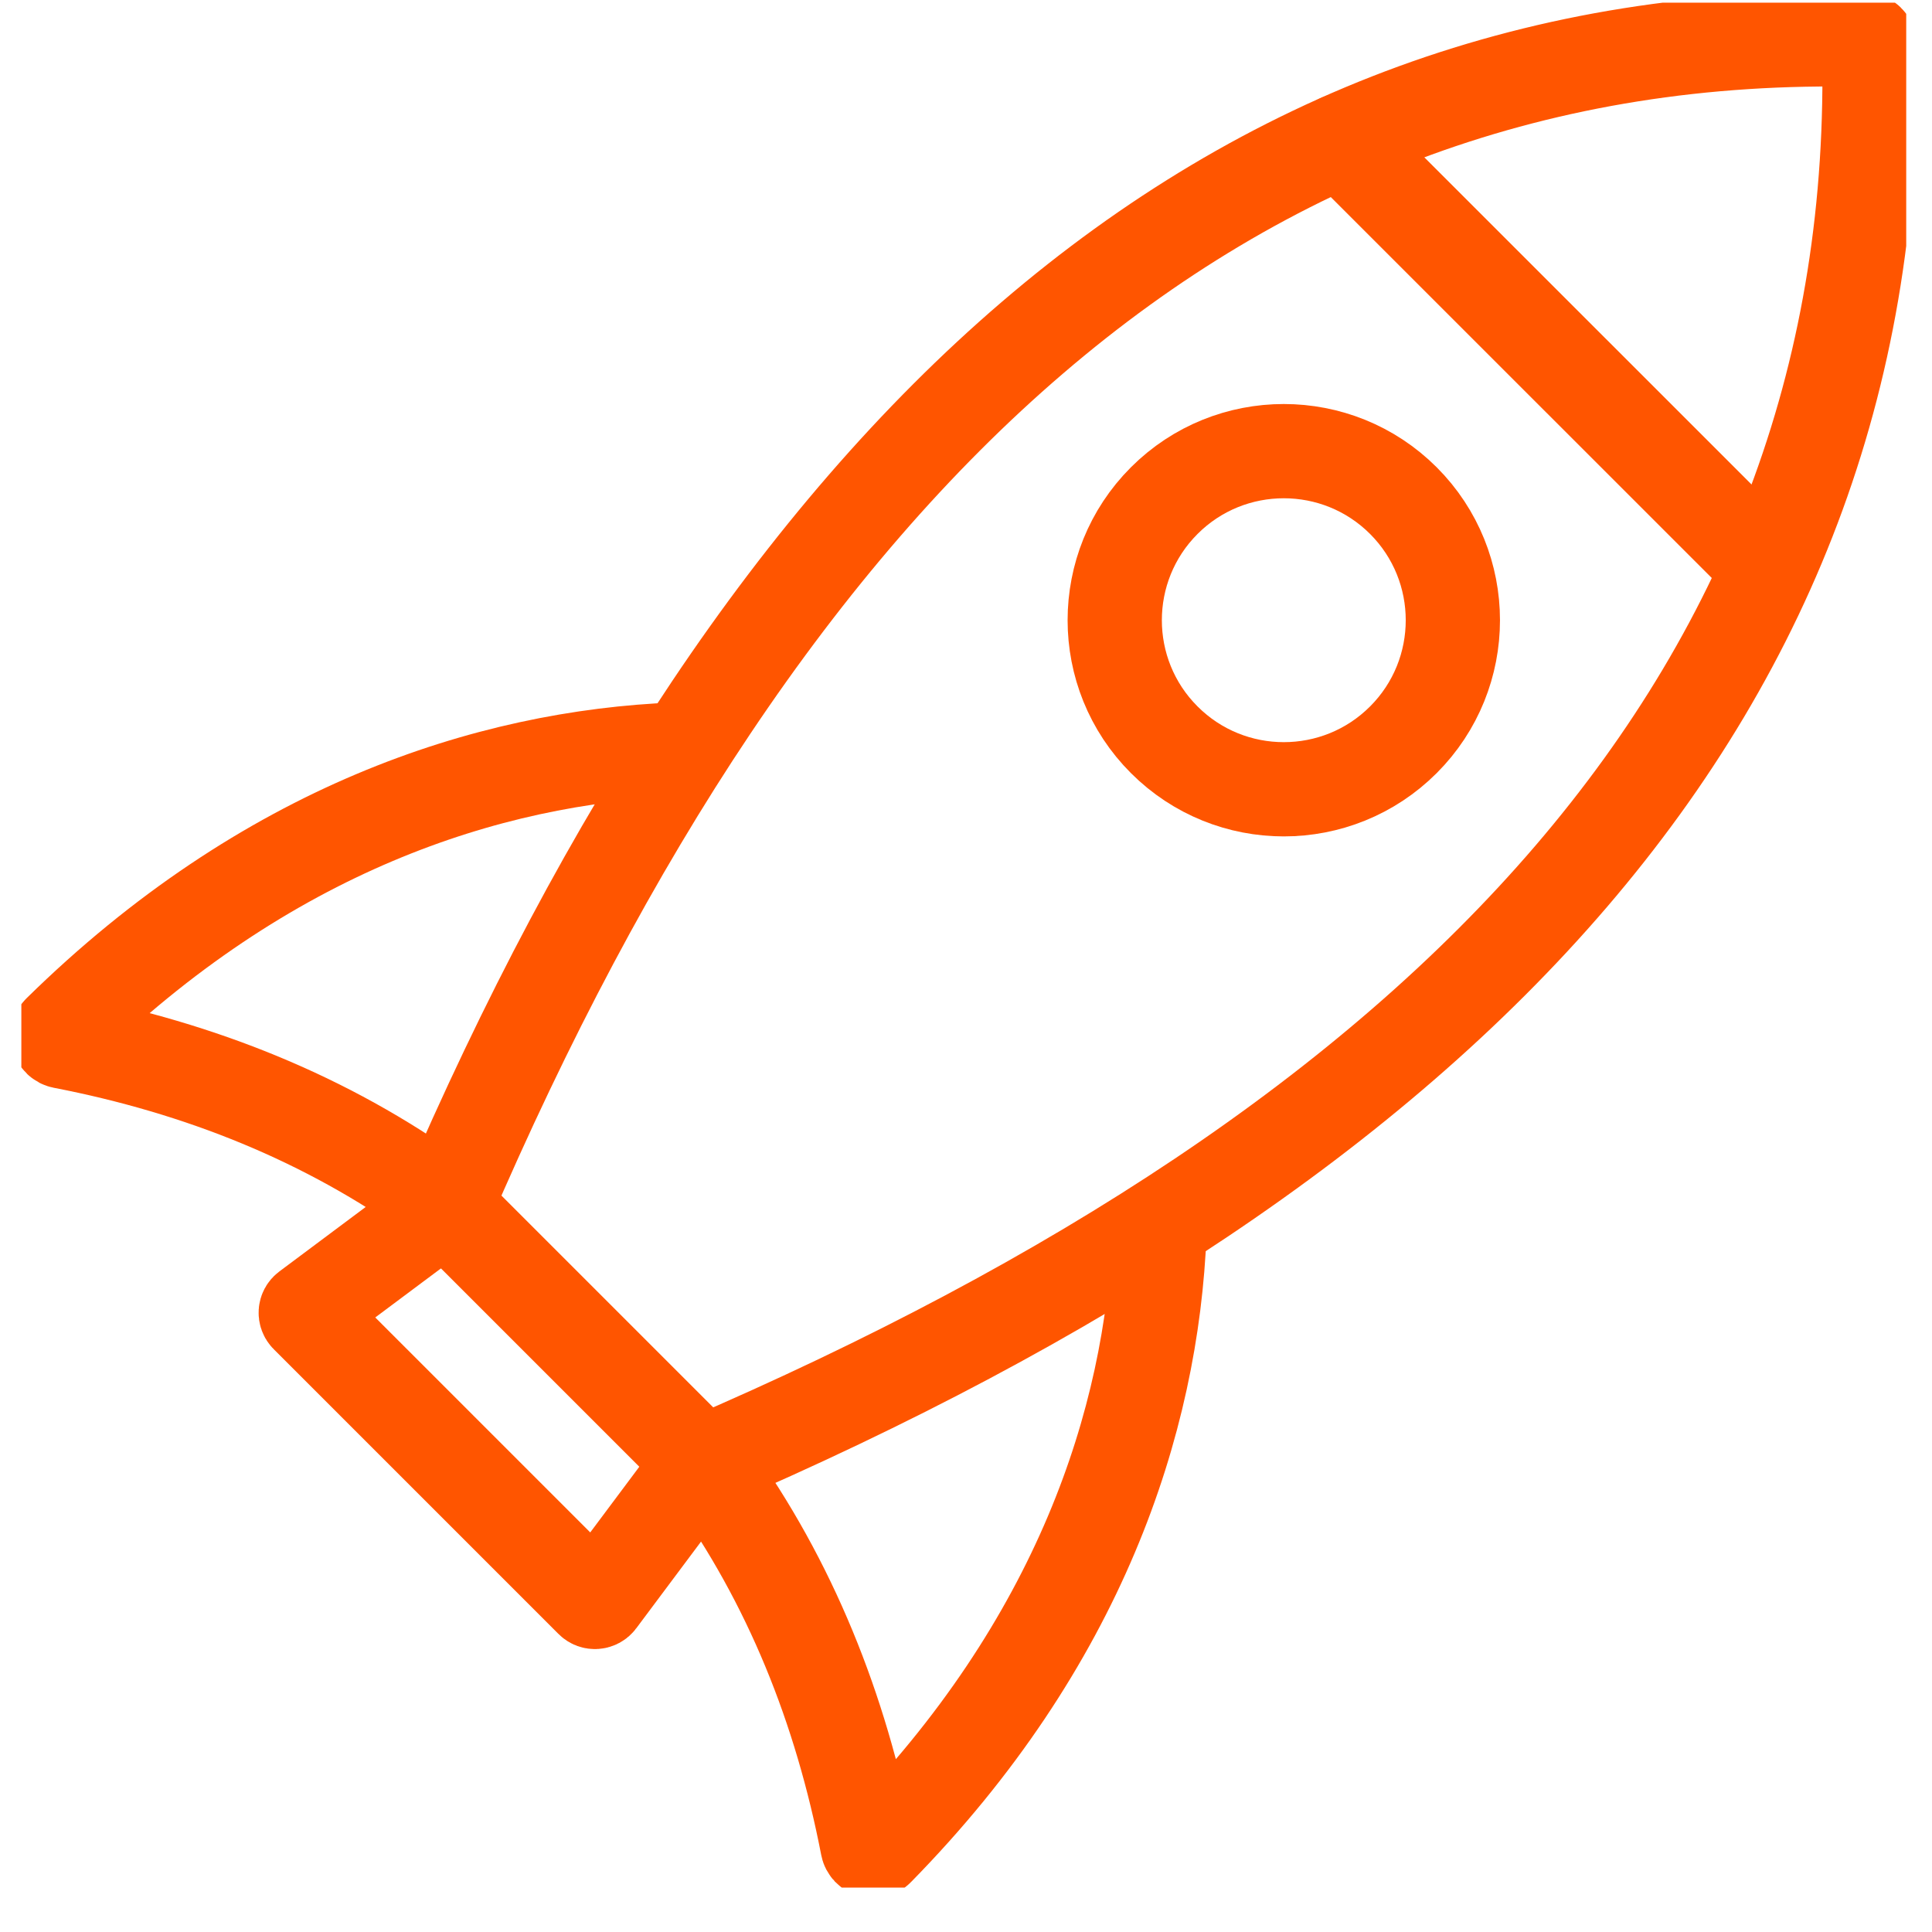
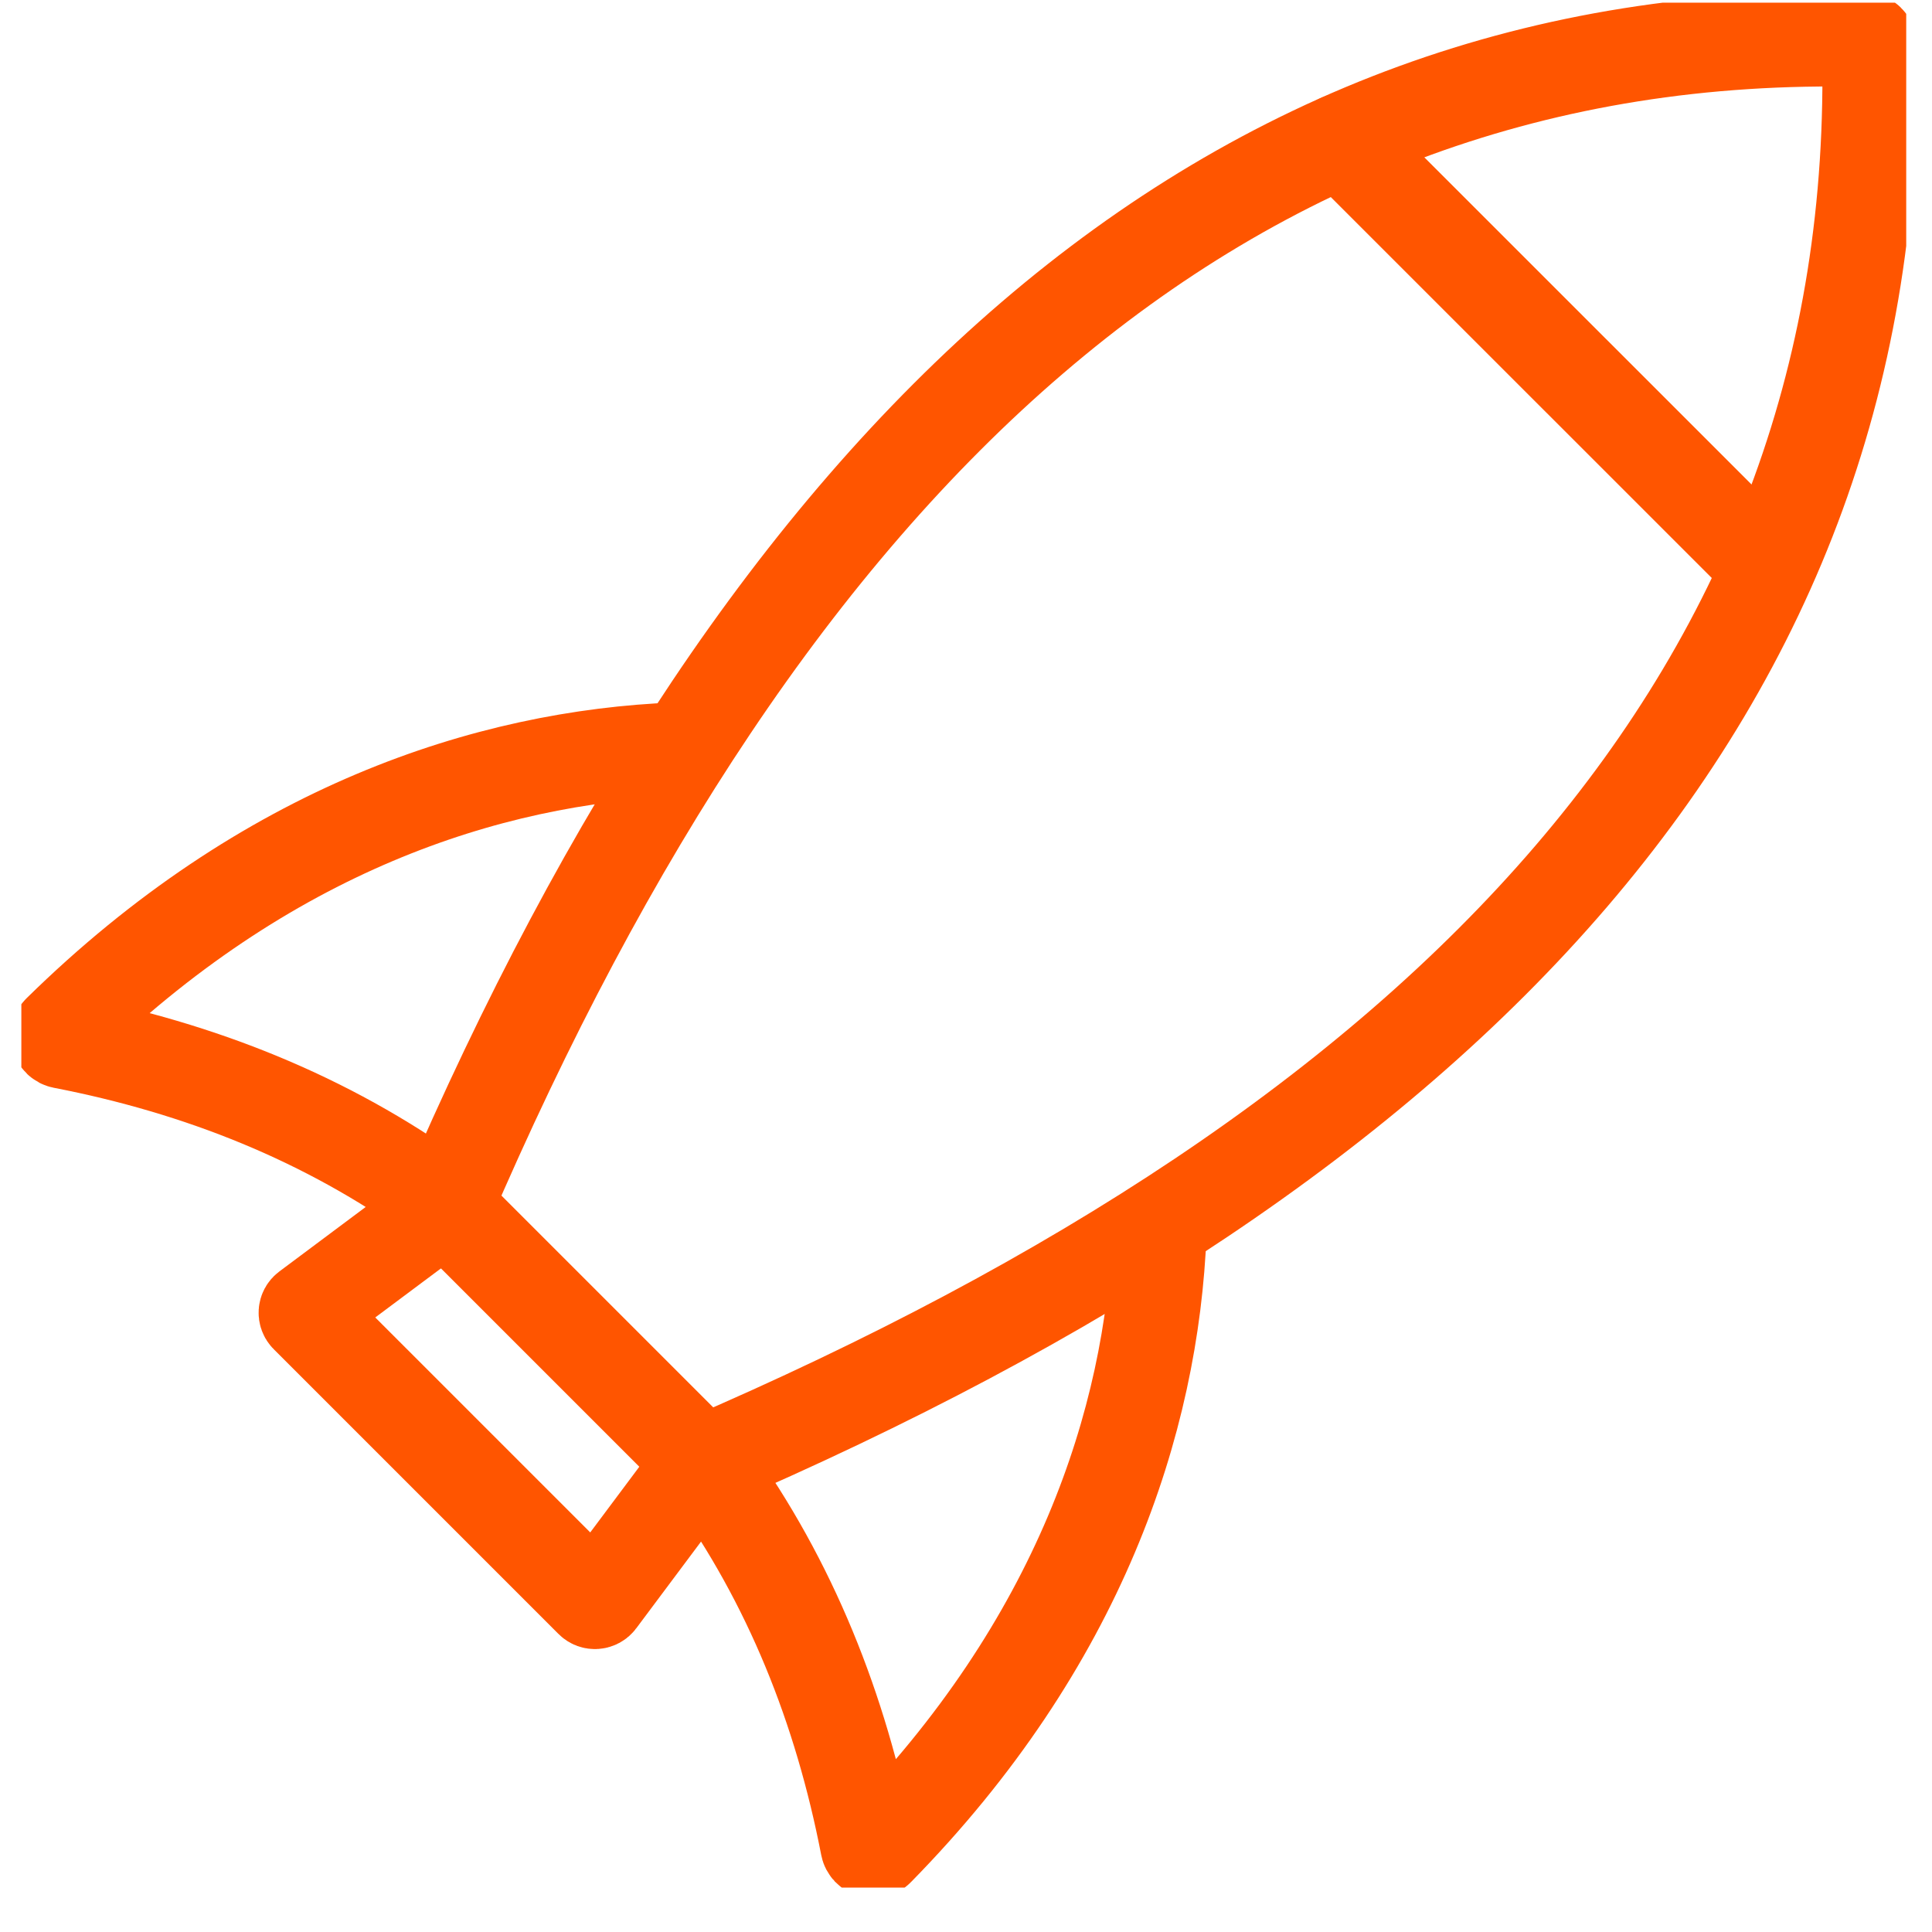
<svg xmlns="http://www.w3.org/2000/svg" width="41" height="41" viewBox="0 0 41 41" fill="none">
  <g clip-path="url(#clip0_1035_63772)">
    <path d="M24.606 26.15C24.448 30.162 22.906 34.875 18.617 39.242C18.549 39.312 18.43 39.276 18.41 39.179C17.844 36.258 16.776 33.581 15.074 31.215" stroke="#FF5500" stroke-width="2" stroke-miterlimit="10" stroke-linecap="round" />
    <path d="M14.359 15.906C10.347 16.064 5.634 17.605 1.267 21.895C1.197 21.963 1.233 22.082 1.33 22.102C4.251 22.668 6.928 23.736 9.294 25.438" stroke="#FF5500" stroke-width="2" stroke-miterlimit="10" stroke-linecap="round" />
-     <path d="M29.782 15.699C28.381 17.1 26.107 17.1 24.707 15.699C23.306 14.299 23.306 12.025 24.707 10.624C26.107 9.224 28.381 9.224 29.782 10.624C31.182 12.025 31.182 14.299 29.782 15.699Z" stroke="#FF5500" stroke-width="2" stroke-miterlimit="10" stroke-linecap="round" />
    <path d="M39.564 0.844C25.842 0.509 16.245 9.788 9.453 25.598L14.91 31.055C30.72 24.263 39.999 14.668 39.666 0.944C39.666 0.888 39.62 0.844 39.564 0.842V0.844Z" stroke="#FF5500" stroke-width="2" stroke-miterlimit="10" stroke-linecap="round" />
    <path d="M28.457 2.984L37.427 11.952" stroke="#FF5500" stroke-width="2" stroke-miterlimit="10" stroke-linecap="round" />
    <path d="M14.889 31.028L12.7 33.958C12.666 34.004 12.598 34.009 12.559 33.968L6.516 27.925C6.475 27.884 6.48 27.818 6.526 27.784L9.456 25.596" stroke="#FF5500" stroke-width="2" stroke-miterlimit="10" stroke-linecap="round" />
  </g>
  <defs>
    <clipPath id="clip0_1035_63772">
      <rect width="40" height="40" fill="white" transform="translate(0.453 0.057)" />
    </clipPath>
  </defs>
</svg>